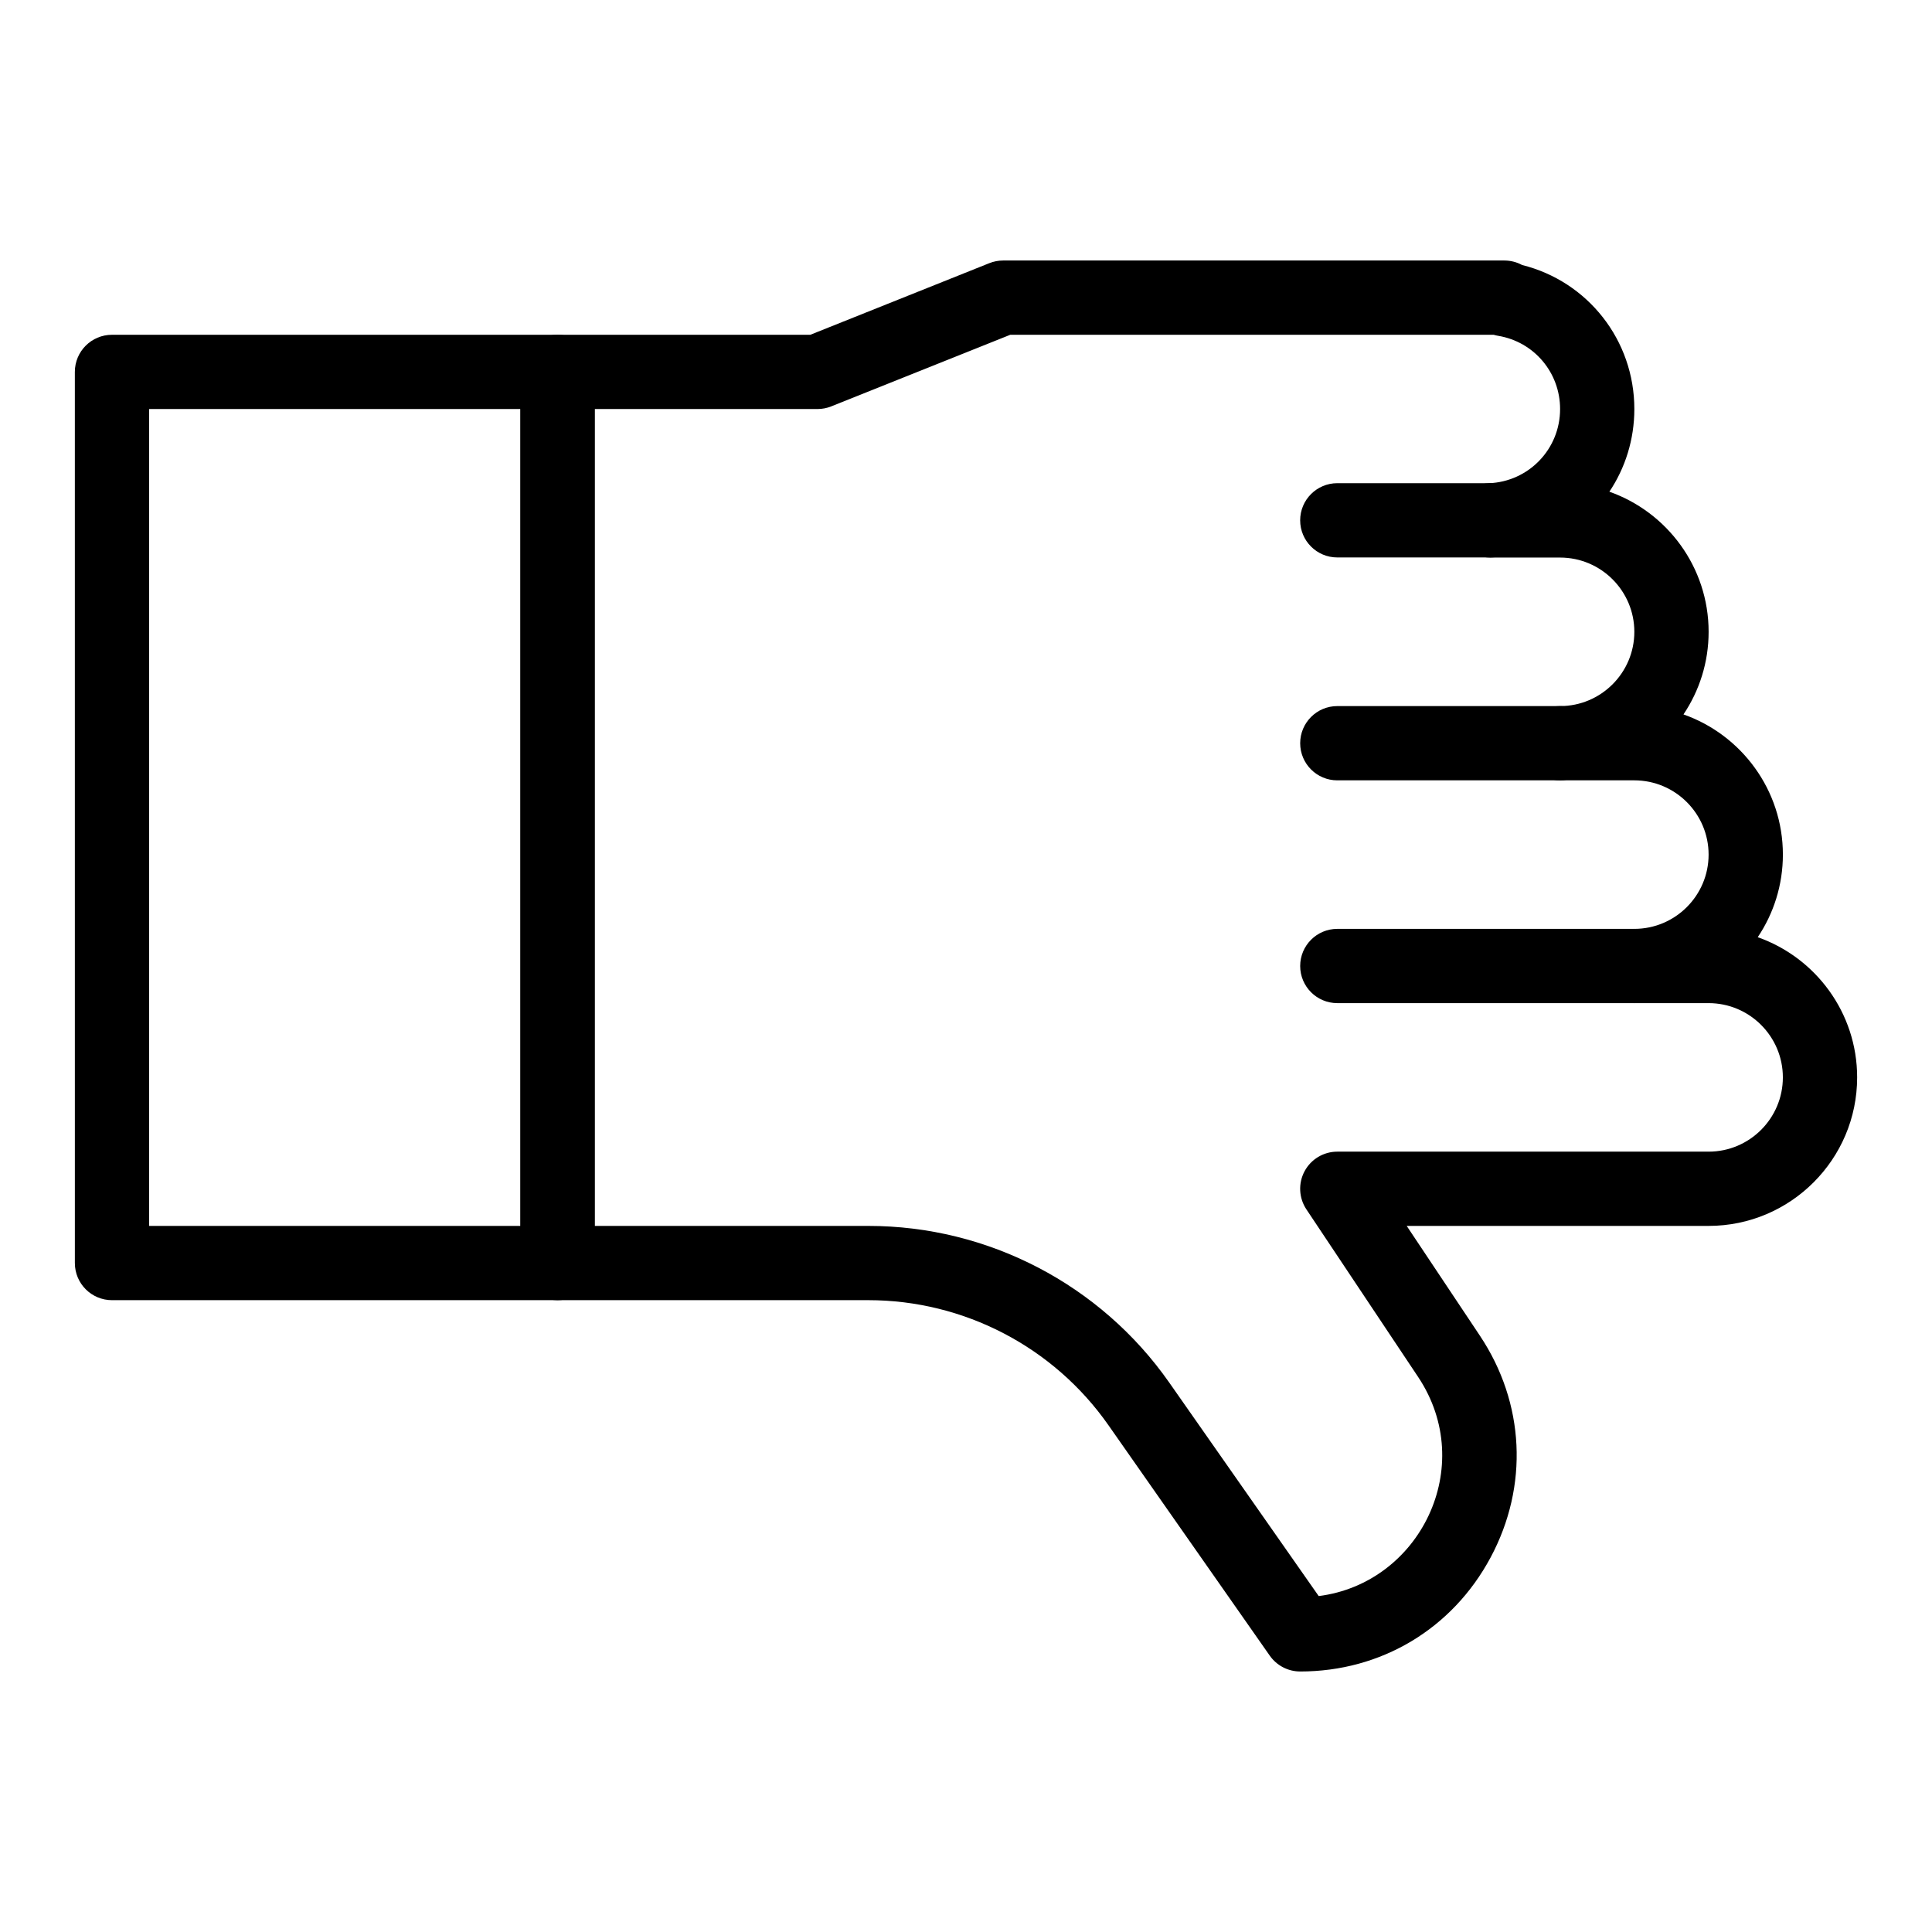
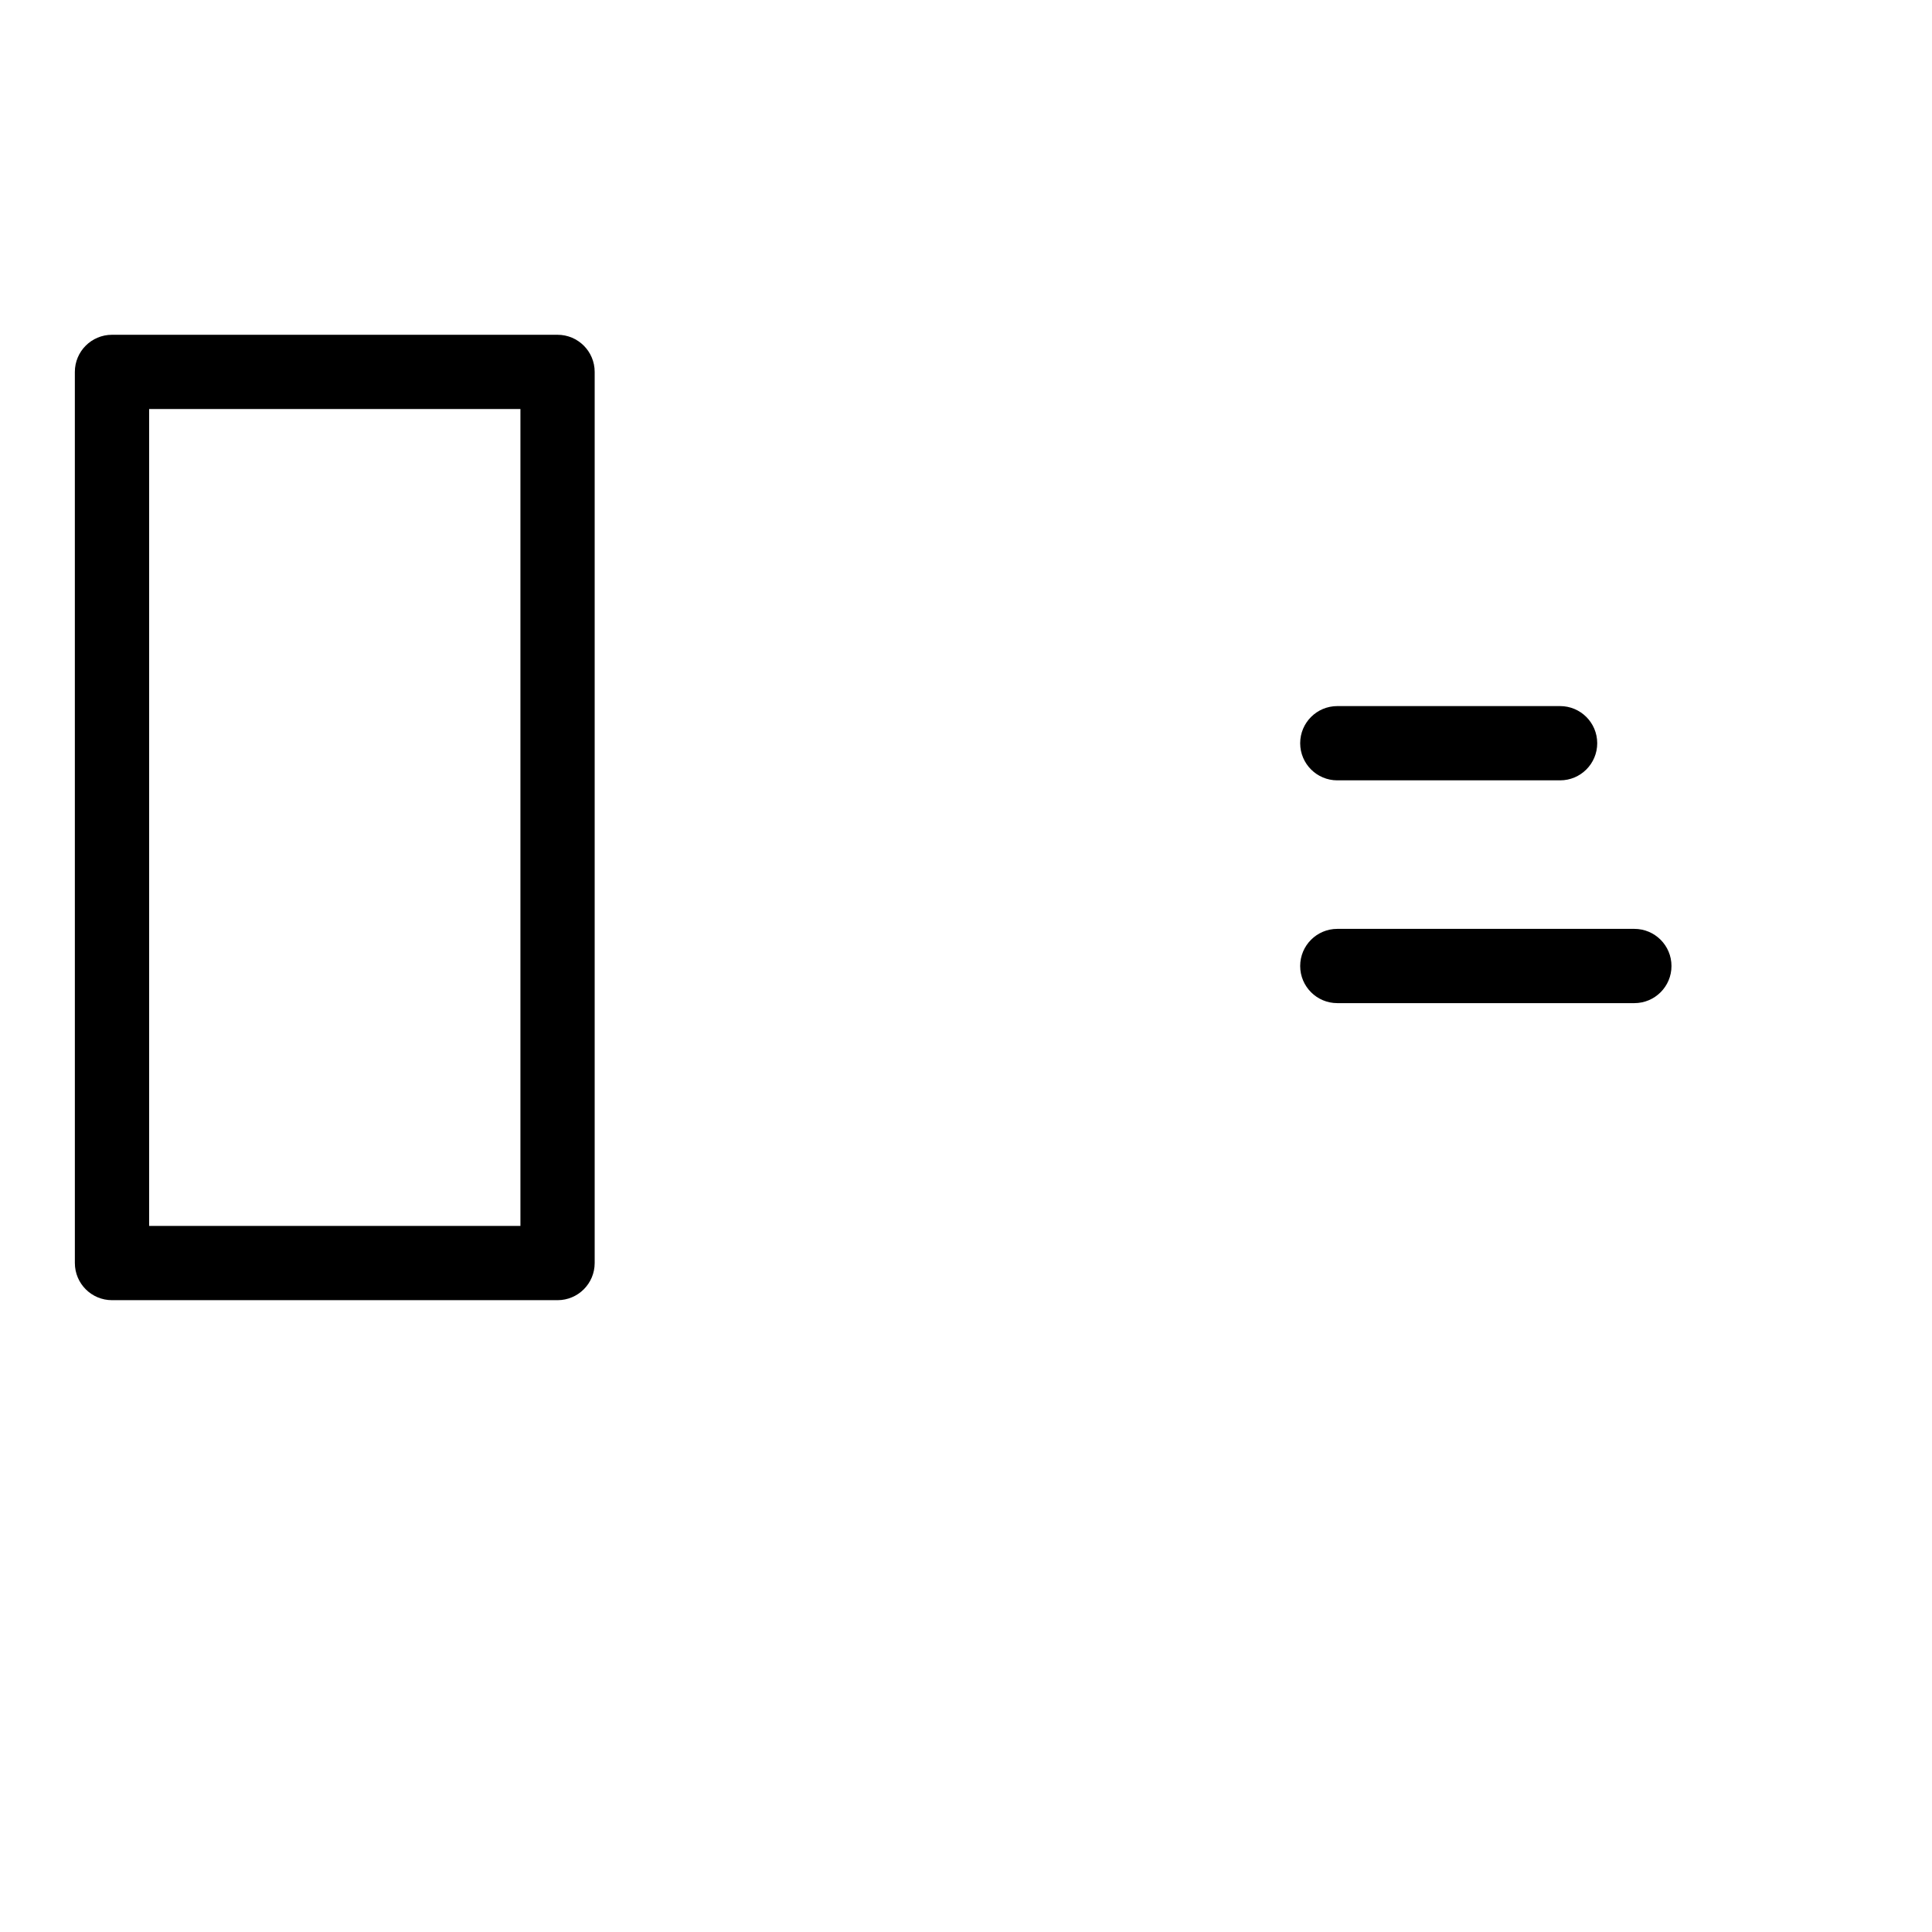
<svg xmlns="http://www.w3.org/2000/svg" fill="#000000" width="800px" height="800px" version="1.1" viewBox="144 144 512 512">
  <g>
-     <path d="m488.56 586.96c-3.211 0-6.219-1.566-8.062-4.199l-42.75-61.07c-14.52-20.746-38.309-33.133-63.633-33.133h-82.355c-5.434 0-9.84-4.406-9.84-9.84v-236.16c0-5.434 4.406-9.84 9.84-9.84h66.984l47.441-18.977c1.164-0.465 2.402-0.703 3.656-0.703h132.84c1.652 0 3.262 0.418 4.688 1.188 17.414 4.34 29.75 19.922 29.75 38.172 0 8.109-2.43 15.648-6.617 21.91 15.305 5.398 26.301 20.004 26.301 37.129 0 8.098-2.457 15.629-6.664 21.891 15.324 5.387 26.344 20.008 26.344 37.148 0 8.098-2.457 15.629-6.664 21.891 15.324 5.391 26.344 20.008 26.344 37.152 0 21.703-17.656 39.359-39.359 39.359h-80.012l19.398 29.094c11.91 17.863 12.969 39.828 2.84 58.758-10.137 18.93-29 30.23-50.469 30.23zm-186.96-118.08h72.512c31.742 0 61.559 15.523 79.758 41.527l39.598 56.566c26.82-3.379 42.164-34.348 26.34-58.082l-29.598-44.395c-2.012-3.019-2.203-6.902-0.488-10.102 1.711-3.199 5.047-5.195 8.676-5.195h98.398c10.852 0 19.68-8.828 19.68-19.68 0-10.852-8.828-19.68-19.68-19.68h-19.68c-5.434 0-9.84-4.406-9.84-9.84s4.406-9.84 9.84-9.84c10.852 0 19.68-8.828 19.68-19.68 0-10.852-8.828-19.68-19.68-19.68h-19.68c-5.434 0-9.84-4.406-9.84-9.84 0-5.434 4.406-9.84 9.84-9.84 10.852 0 19.68-8.828 19.68-19.68 0-10.852-8.828-19.68-19.68-19.68h-18.449c-5.664 0-10.176-4.781-9.82-10.453 0.312-5.031 4.383-9.043 9.418-9.246 10.578-0.441 18.855-9.074 18.855-19.664 0-9.656-6.898-17.816-16.406-19.402-0.41-0.066-0.809-0.16-1.199-0.277h-128.1l-47.441 18.977c-1.16 0.465-2.402 0.703-3.656 0.703h-59.039z" />
    <path d="m577.12 409.84h-78.719c-5.434 0-9.84-4.406-9.84-9.84s4.406-9.84 9.84-9.84h78.719c5.434 0 9.84 4.406 9.84 9.84 0.004 5.434-4.402 9.84-9.84 9.84z" />
-     <path d="m557.44 350.8h-59.039c-5.434 0-9.84-4.406-9.84-9.84 0-5.434 4.406-9.84 9.84-9.84h59.039c5.434 0 9.84 4.406 9.84 9.84 0 5.434-4.402 9.84-9.84 9.84z" />
-     <path d="m538.99 291.73h-40.594c-5.434 0-9.84-4.406-9.84-9.84 0-5.434 4.406-9.84 9.84-9.84h40.594c5.434 0 9.84 4.406 9.84 9.84 0 5.434-4.406 9.84-9.84 9.84z" />
+     <path d="m557.44 350.8h-59.039c-5.434 0-9.84-4.406-9.84-9.84 0-5.434 4.406-9.84 9.84-9.84h59.039c5.434 0 9.84 4.406 9.84 9.84 0 5.434-4.402 9.84-9.84 9.84" />
    <path d="m291.76 488.56h-118.08c-5.434 0-9.84-4.406-9.84-9.84l-0.004-236.16c0-5.434 4.406-9.84 9.84-9.84h118.08c5.434 0 9.84 4.406 9.84 9.84v236.16c0 5.434-4.406 9.84-9.84 9.84zm-108.24-19.68h98.398v-216.48h-98.398z" />
  </g>
</svg>